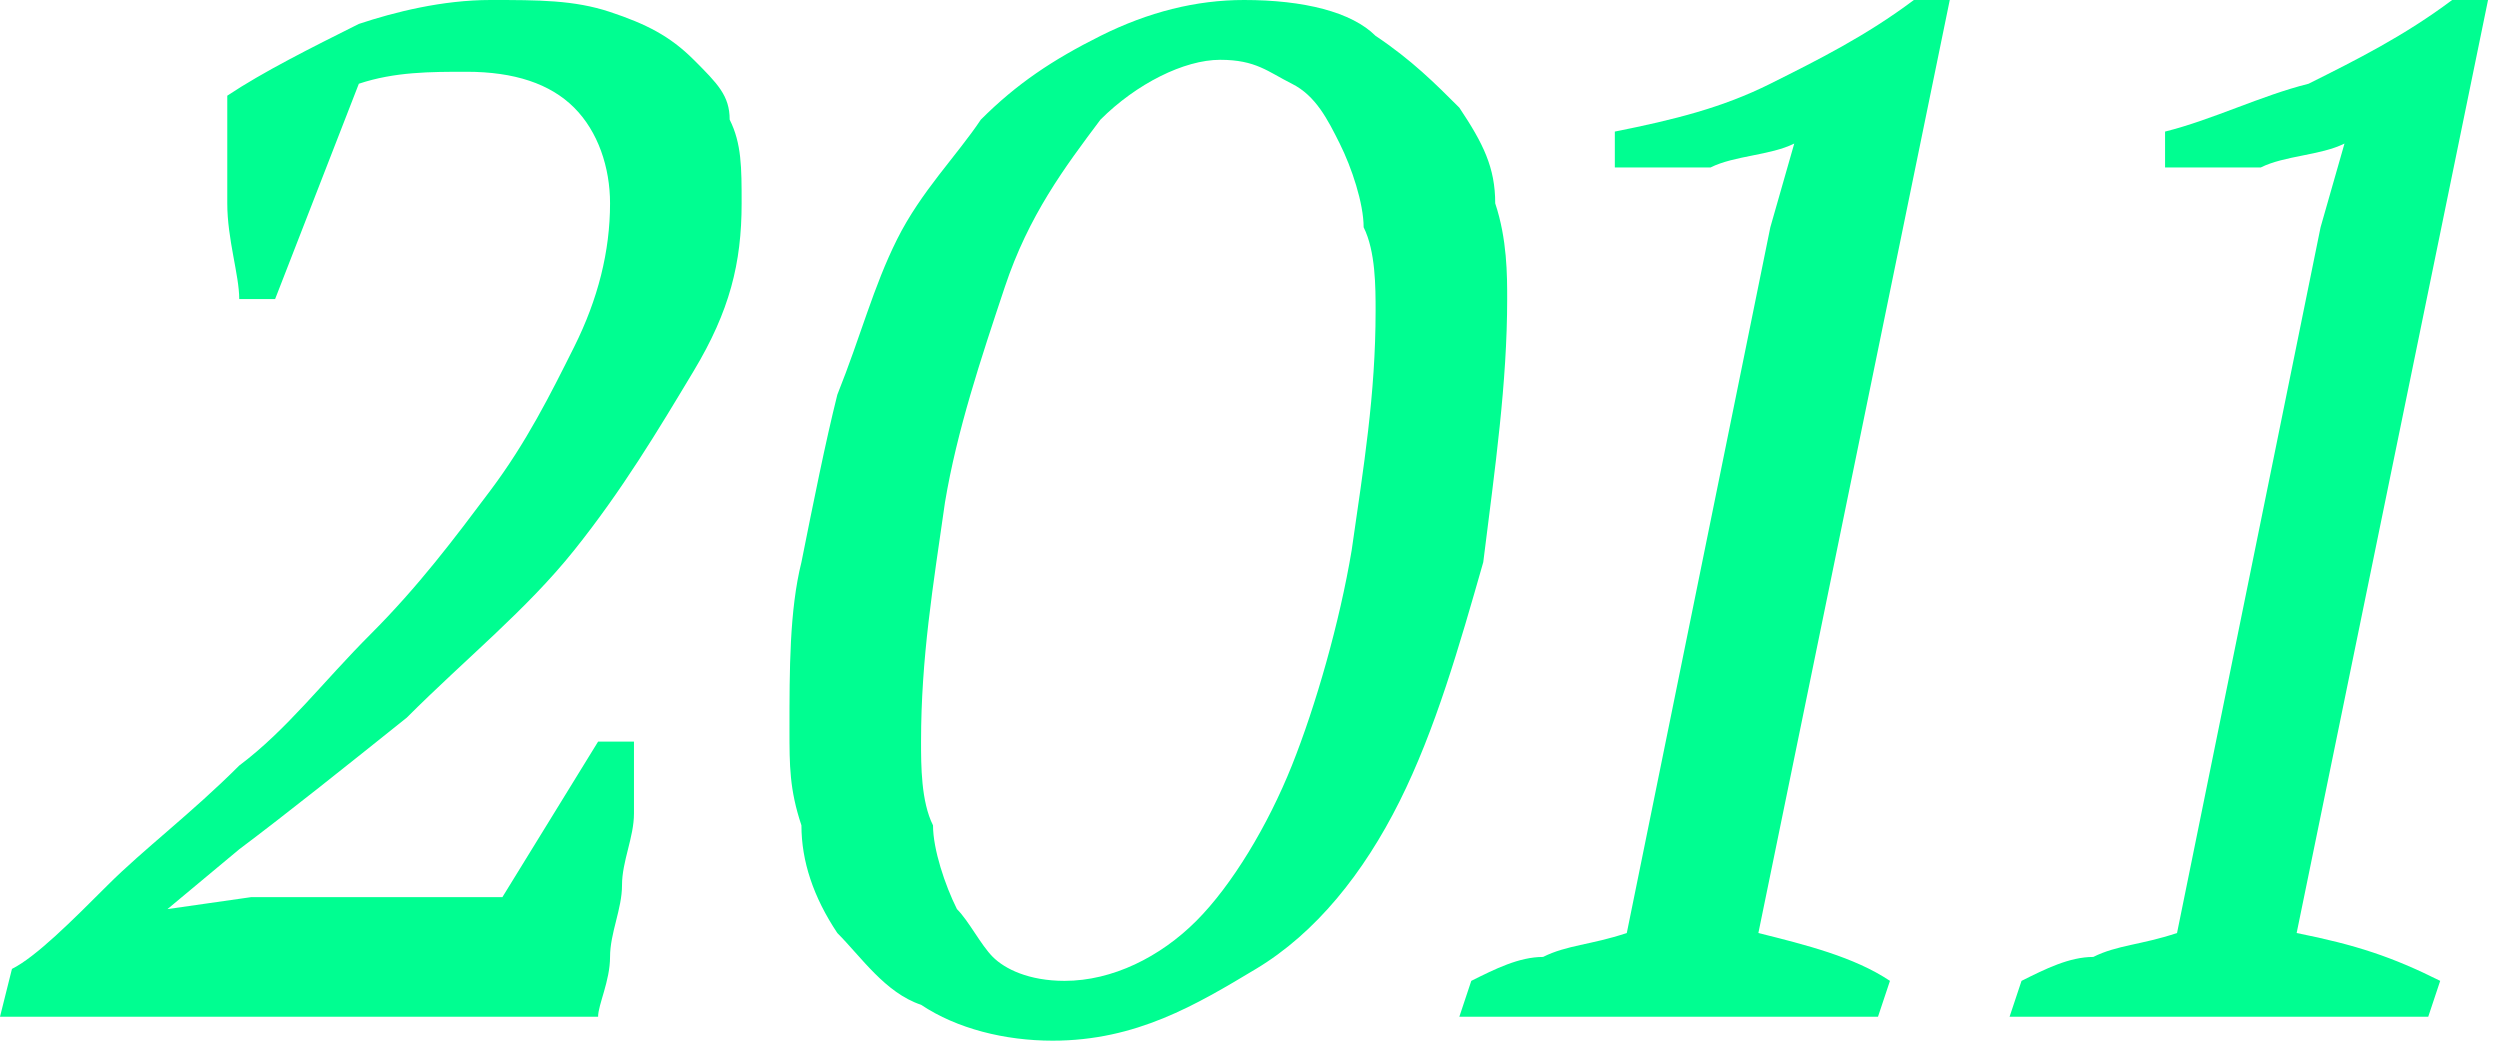
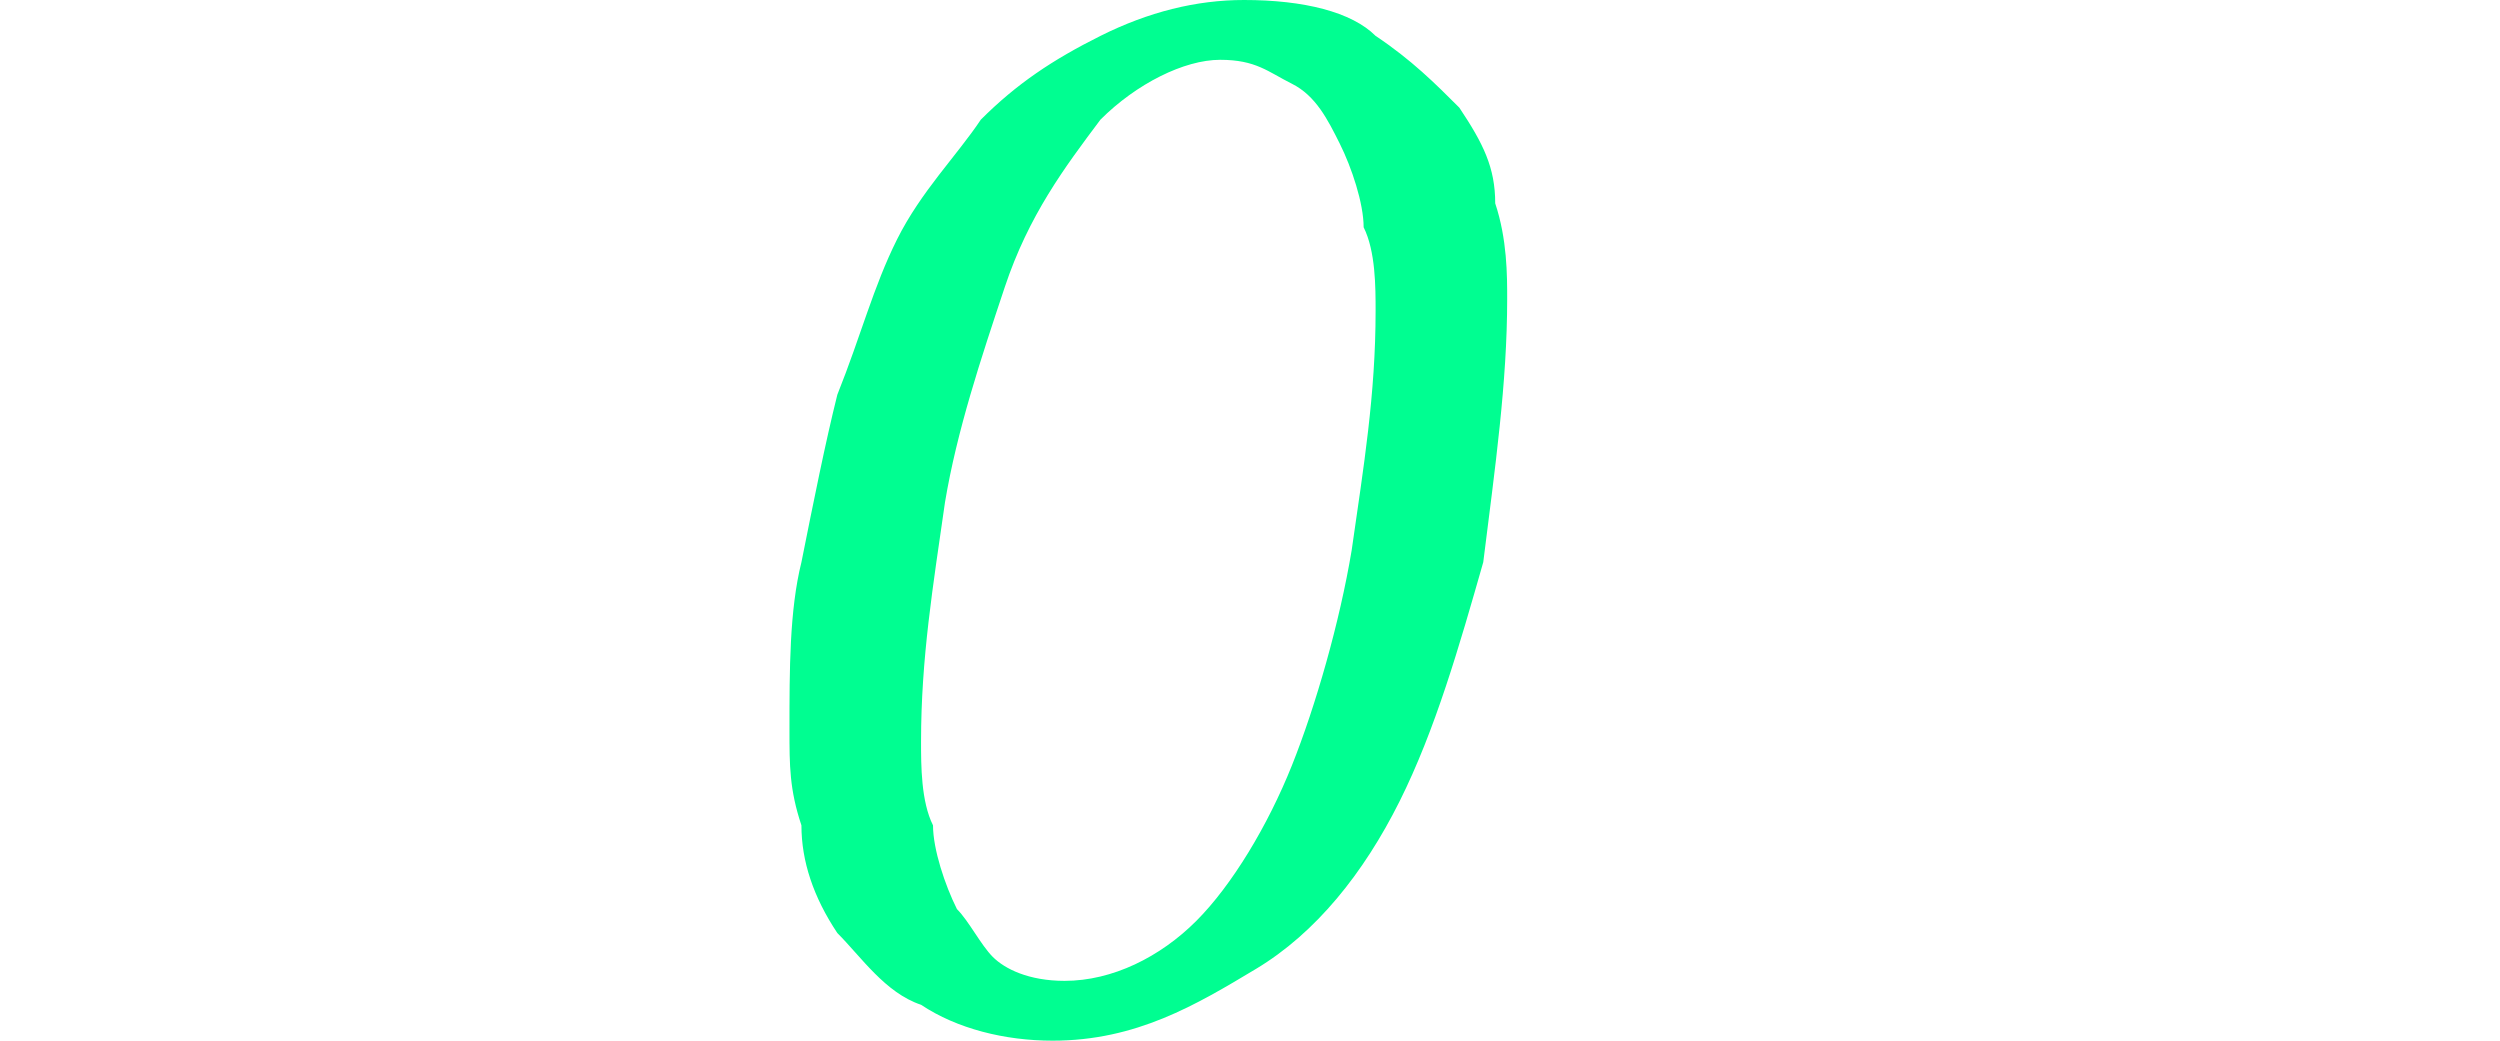
<svg xmlns="http://www.w3.org/2000/svg" id="Layer_2_00000160178620353561896710000017673614143999212984_" x="0px" y="0px" viewBox="0 0 20.9 8.7" style="enable-background:new 0 0 20.9 8.7;" xml:space="preserve">
  <style type="text/css"> .st0{fill:#00FE91;} </style>
-   <path class="st0" d="M2.3,2.5H2c0-0.2-0.1-0.5-0.1-0.8c0-0.3,0-0.6,0-0.9c0.3-0.2,0.7-0.4,1.1-0.6C3.3,0.1,3.7,0,4.1,0 c0.4,0,0.7,0,1,0.1c0.3,0.1,0.5,0.2,0.7,0.4C6,0.7,6.1,0.8,6.1,1c0.1,0.2,0.1,0.4,0.1,0.7c0,0.5-0.1,0.9-0.4,1.4 c-0.3,0.5-0.6,1-1,1.5S3.9,5.5,3.4,6C2.9,6.4,2.4,6.8,2,7.1L1.4,7.6v0l0.7-0.1h2.1L5,6.2h0.3c0,0.2,0,0.4,0,0.6 c0,0.2-0.1,0.4-0.1,0.6c0,0.2-0.1,0.4-0.1,0.6S5,8.4,5,8.5H0l0.1-0.4C0.3,8,0.6,7.7,0.9,7.4s0.7-0.6,1.1-1c0.4-0.3,0.7-0.7,1.1-1.1 c0.4-0.4,0.7-0.8,1-1.2s0.5-0.8,0.7-1.2C5,2.5,5.1,2.1,5.1,1.7c0-0.3-0.1-0.6-0.3-0.8C4.6,0.7,4.3,0.6,3.9,0.6c-0.3,0-0.6,0-0.9,0.1 L2.3,2.5z" />
  <path class="st0" d="M6.6,6.1c0-0.5,0-1,0.1-1.4c0.1-0.5,0.2-1,0.3-1.4C7.2,2.8,7.3,2.4,7.5,2c0.2-0.4,0.5-0.7,0.7-1 c0.3-0.3,0.6-0.5,1-0.7C9.6,0.1,10,0,10.4,0c0.5,0,0.9,0.1,1.1,0.3c0.3,0.2,0.5,0.4,0.7,0.6c0.2,0.3,0.3,0.5,0.3,0.8 c0.1,0.3,0.1,0.6,0.1,0.8c0,0.7-0.1,1.4-0.2,2.2c-0.2,0.7-0.4,1.4-0.7,2c-0.3,0.6-0.7,1.1-1.2,1.4s-1,0.6-1.7,0.6 C8.4,8.7,8,8.6,7.7,8.4C7.4,8.3,7.2,8,7,7.8C6.8,7.5,6.7,7.2,6.7,6.9C6.6,6.6,6.6,6.4,6.6,6.1z M7.7,6.2c0,0.2,0,0.5,0.1,0.7 c0,0.2,0.1,0.5,0.2,0.7C8.1,7.7,8.2,7.9,8.3,8s0.3,0.2,0.6,0.2C9.3,8.2,9.7,8,10,7.7c0.3-0.3,0.6-0.8,0.8-1.3 c0.2-0.5,0.4-1.2,0.5-1.8c0.1-0.7,0.2-1.3,0.2-2c0-0.2,0-0.5-0.1-0.7c0-0.2-0.1-0.5-0.2-0.7c-0.1-0.2-0.2-0.4-0.4-0.5 s-0.3-0.2-0.6-0.2C9.9,0.5,9.5,0.7,9.2,1C8.9,1.4,8.6,1.8,8.4,2.4C8.2,3,8,3.6,7.9,4.2C7.8,4.9,7.7,5.5,7.7,6.2z" />
-   <path class="st0" d="M15.7,8.5h-3.5l0.1-0.3C12.5,8.1,12.7,8,12.9,8c0.2-0.1,0.4-0.1,0.7-0.2l1.2-5.9l0.2-0.7 c-0.2,0.1-0.5,0.1-0.7,0.2c-0.3,0-0.5,0-0.8,0V1.1C14,1,14.4,0.9,14.8,0.7C15.2,0.5,15.6,0.3,16,0h0.3l-1.6,7.8 c0.4,0.1,0.8,0.2,1.1,0.4L15.7,8.5z" />
-   <path class="st0" d="M20.3,8.5h-3.5l0.1-0.3C17.1,8.1,17.3,8,17.5,8c0.2-0.1,0.4-0.1,0.7-0.2l1.2-5.9l0.2-0.7 c-0.2,0.1-0.5,0.1-0.7,0.2c-0.3,0-0.5,0-0.8,0V1.1c0.4-0.1,0.8-0.3,1.2-0.4c0.4-0.2,0.8-0.4,1.2-0.7h0.3l-1.6,7.8 C19.7,7.9,20,8,20.4,8.2L20.3,8.5z" />
</svg>